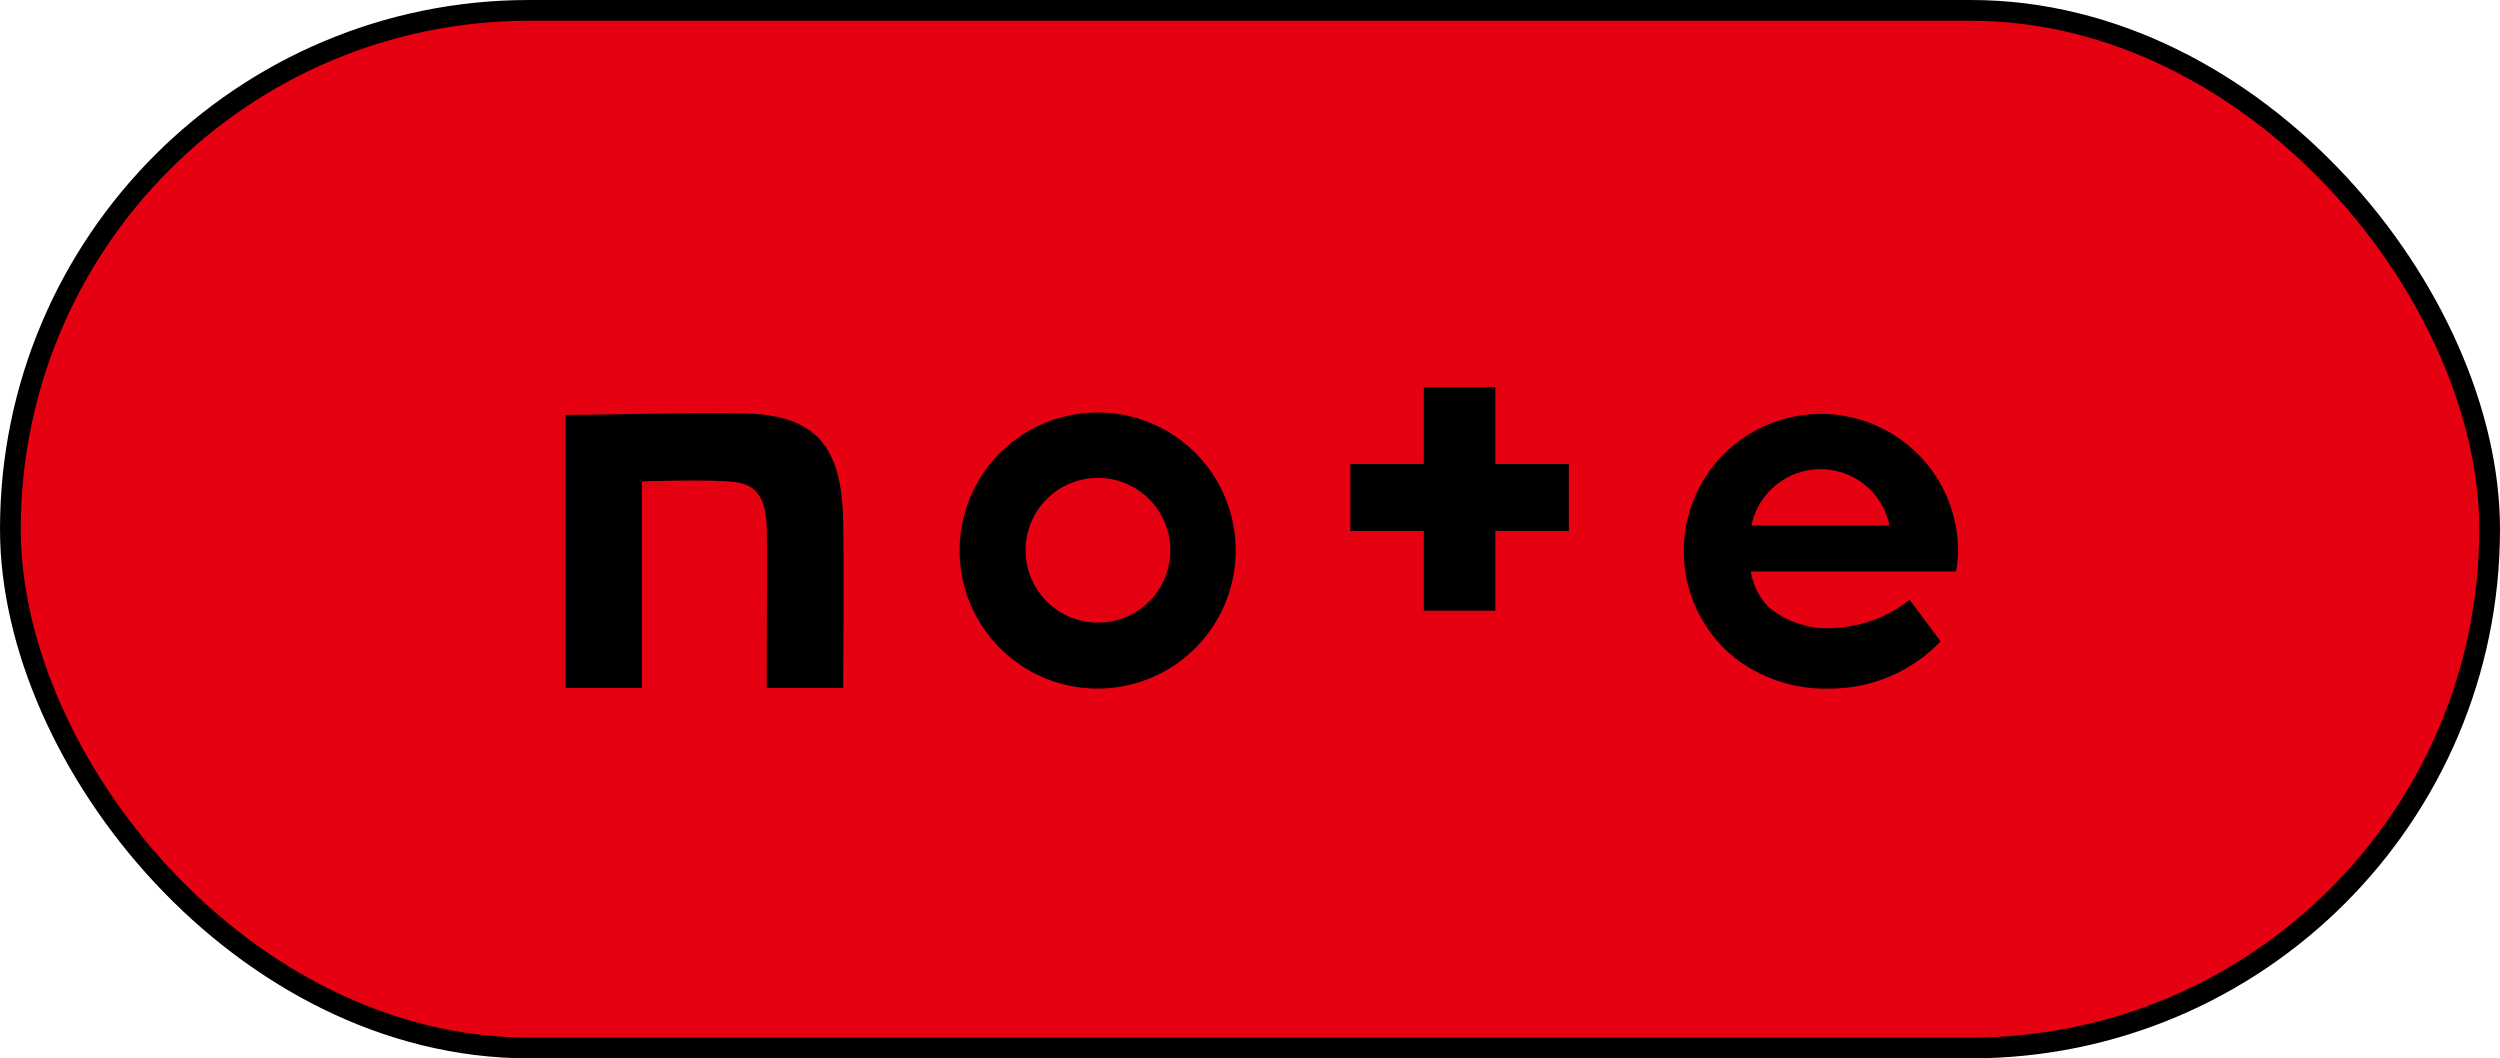
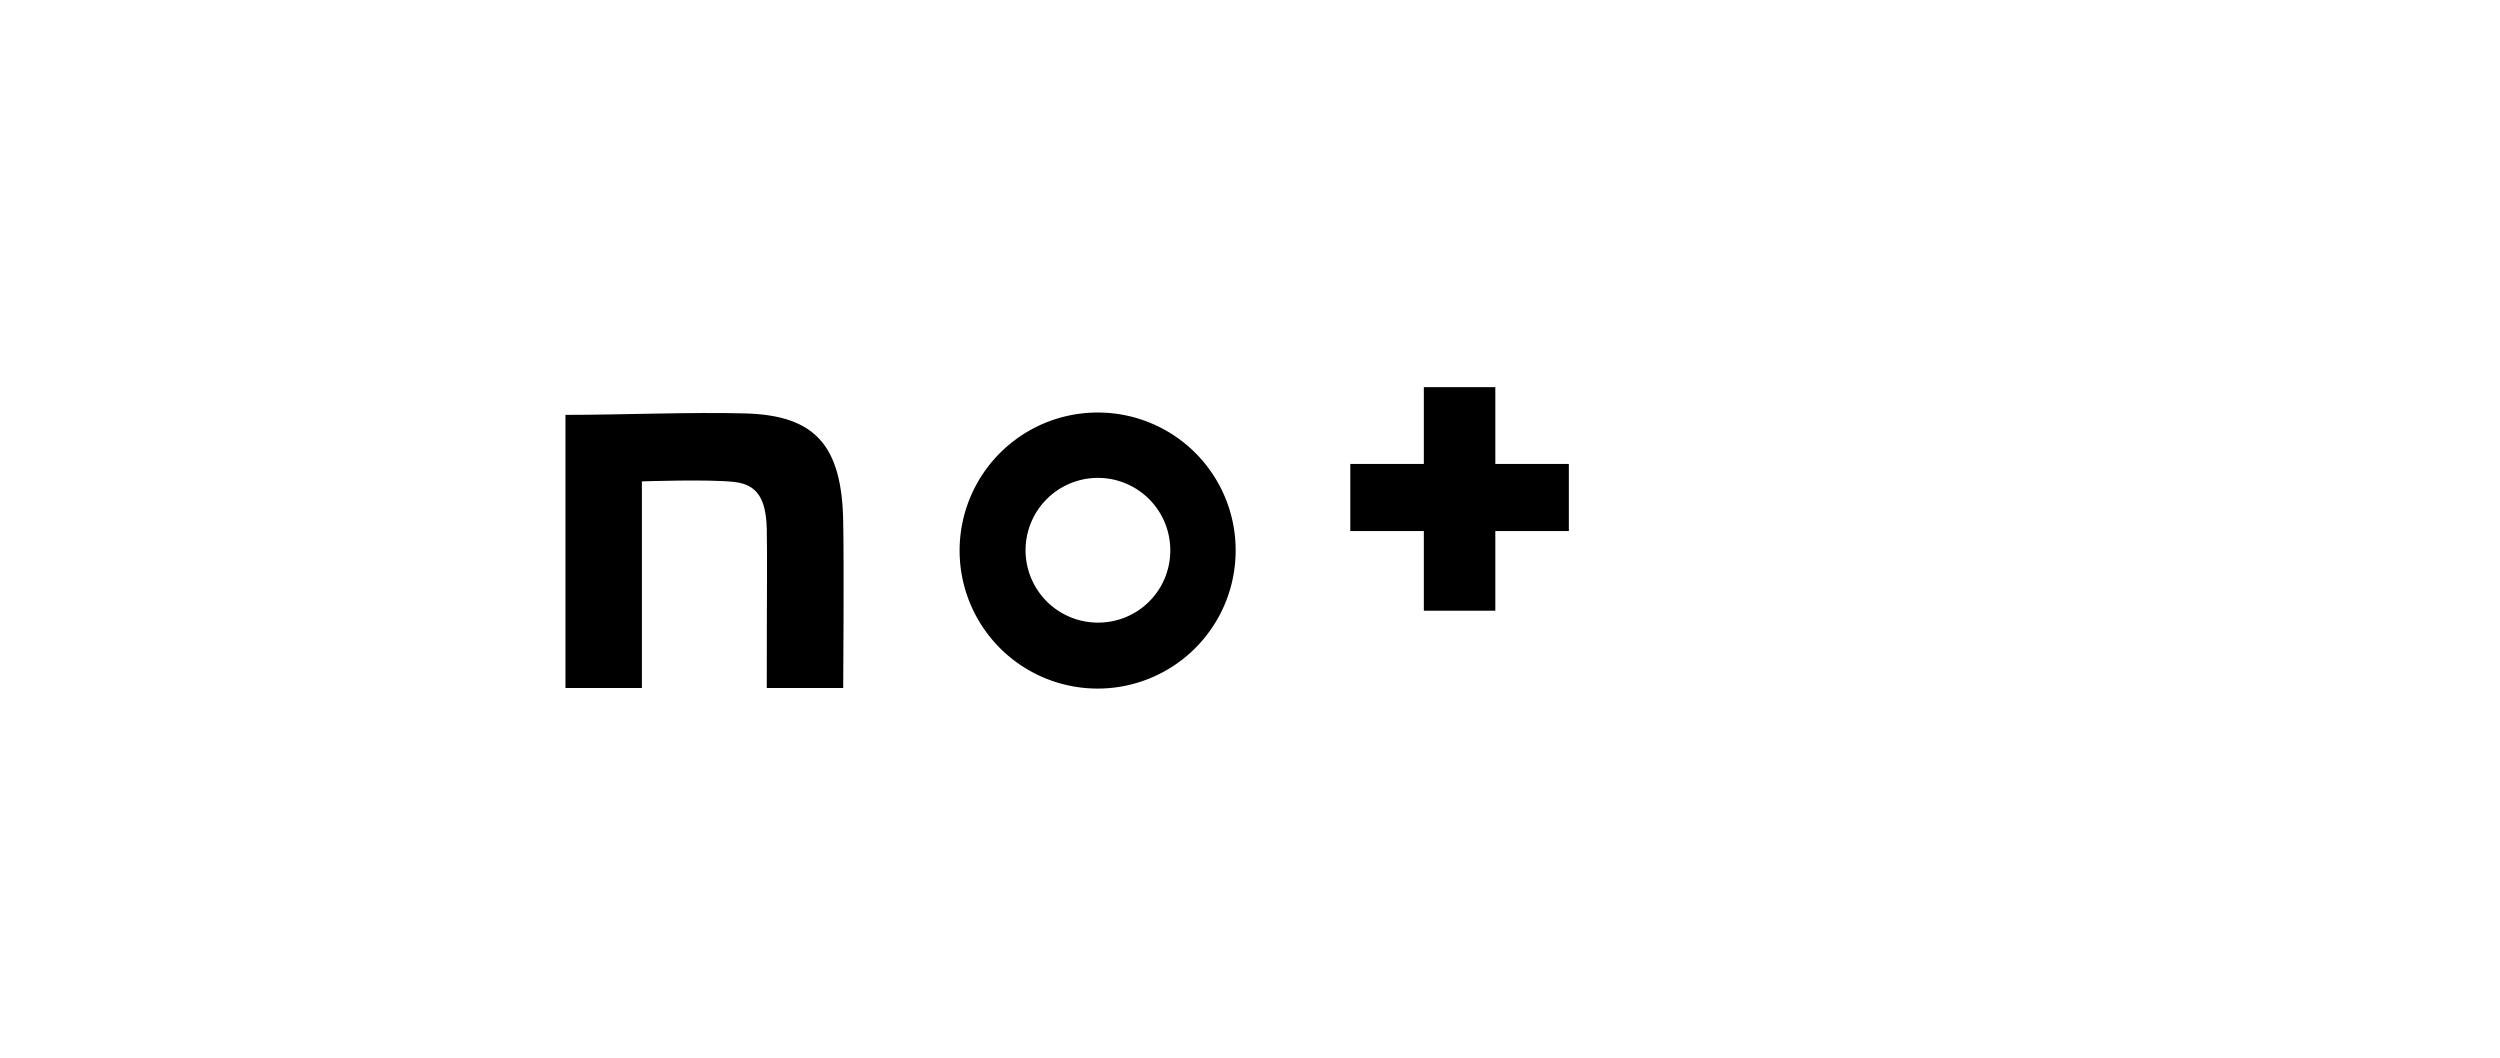
<svg xmlns="http://www.w3.org/2000/svg" height="51" viewBox="0 0 120.469 51" width="120.469">
  <g transform="translate(-777.952 -1508.837)">
-     <rect fill="#e50012" height="50" rx="25" stroke="#000" stroke-miterlimit="10" width="119.469" x="778.452" y="1509.337" />
    <path d="m813.846 1528.759c-2.53-.071-6.073.07-8.646.07v13.16h3.683v-9.955s3.276-.112 4.457.029c1.111.126 1.519.815 1.561 2.249.028 1.631 0 2.489 0 7.677h3.683s.043-5.933 0-8c-.056-3.67-1.335-5.146-4.738-5.23z" />
    <path d="m830.887 1528.716a6.651 6.651 0 1 0 6.608 6.651 6.637 6.637 0 0 0 -6.608-6.651zm0 10.123a3.487 3.487 0 1 1 3.458-3.486 3.471 3.471 0 0 1 -3.458 3.486z" />
-     <path d="m872.307 1535.367a6.609 6.609 0 1 0 -10.7 5.216 7.16 7.16 0 0 0 4.555 1.434 7.329 7.329 0 0 0 5.3-2.278l-1.49-2a6.3 6.3 0 0 1 -3.487 1.349 4.453 4.453 0 0 1 -3.276-.97 3.082 3.082 0 0 1 -.886-1.743h9.884a6.061 6.061 0 0 0 .1-1.008zm-9.955-1.21a3.395 3.395 0 0 1 6.651 0z" />
    <path d="m850.008 1527.493h-3.445v3.7h-3.543v3.234h3.543v3.838h3.445v-3.838h3.543v-3.234h-3.543z" />
  </g>
</svg>